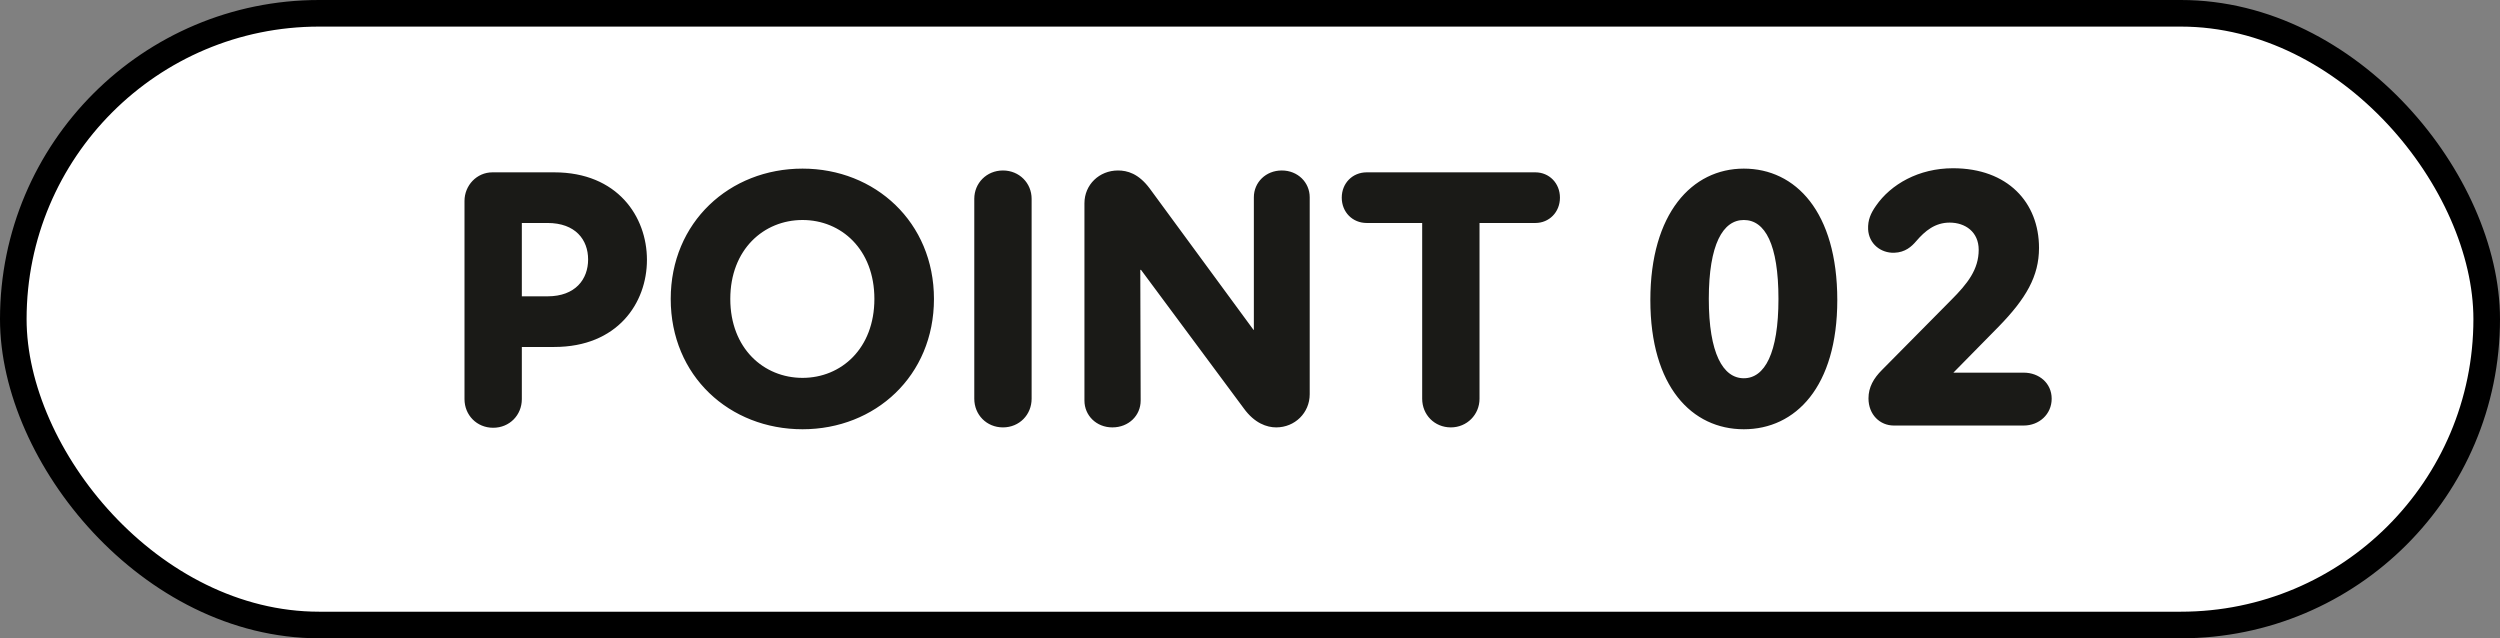
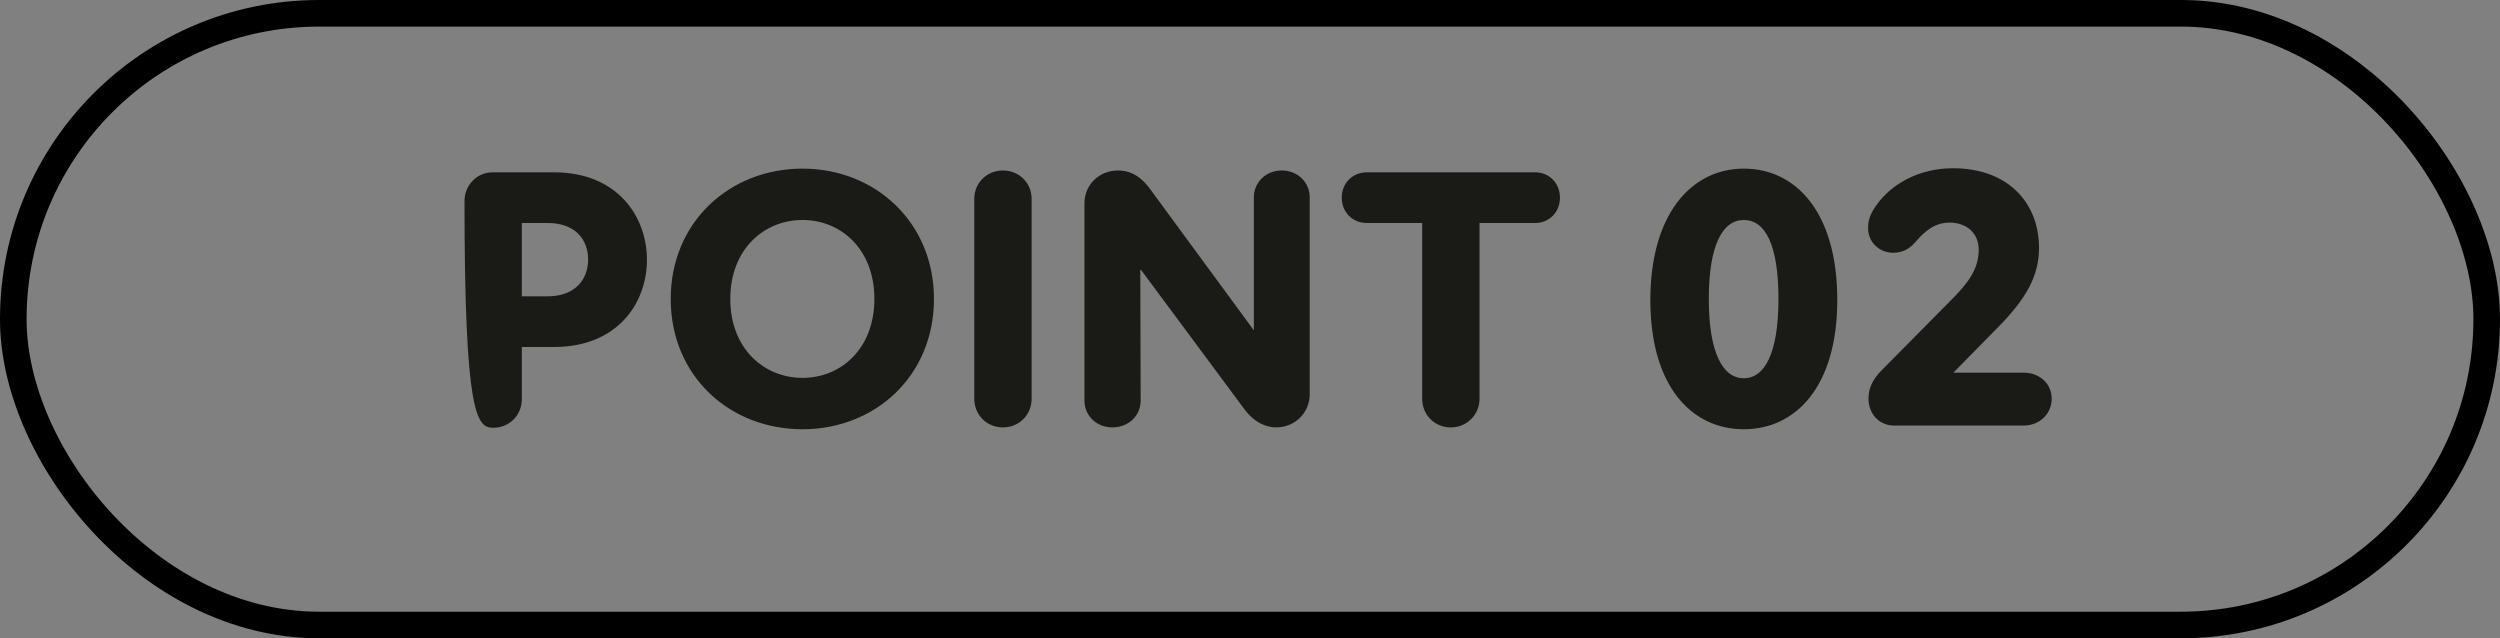
<svg xmlns="http://www.w3.org/2000/svg" width="94" height="24" viewBox="0 0 94 24" fill="none">
  <rect x="0" y="0" width="94" height="24" fill="#808080" stroke="none" />
-   <rect x="0.5" y="0.5" width="93" height="23" rx="11.5" fill="white" />
-   <path d="M20.839 6.48H18.515C17.927 6.48 17.465 6.97 17.465 7.558V15.006C17.465 15.608 17.927 16.084 18.543 16.084C19.159 16.084 19.621 15.608 19.621 15.006V13.046H20.839C23.219 13.046 24.325 11.394 24.325 9.77C24.325 8.146 23.219 6.48 20.839 6.48ZM20.587 11.142H19.621V8.384H20.587C21.637 8.384 22.113 9.014 22.113 9.756C22.113 10.498 21.637 11.142 20.587 11.142ZM30.175 16.14C32.905 16.14 35.117 14.138 35.117 11.24C35.117 8.356 32.905 6.34 30.175 6.34C27.431 6.34 25.219 8.356 25.219 11.24C25.219 14.138 27.431 16.14 30.175 16.14ZM30.175 14.208C28.719 14.208 27.459 13.102 27.459 11.24C27.459 9.378 28.719 8.272 30.175 8.272C31.631 8.272 32.877 9.378 32.877 11.24C32.877 13.102 31.631 14.208 30.175 14.208ZM37.711 16.07C38.327 16.07 38.789 15.594 38.789 14.992V7.474C38.789 6.886 38.327 6.41 37.711 6.41C37.095 6.41 36.633 6.886 36.633 7.474V14.992C36.633 15.594 37.095 16.07 37.711 16.07ZM41.825 16.07C42.441 16.07 42.889 15.622 42.889 15.062L42.875 10.148H42.903L46.767 15.356C47.173 15.916 47.635 16.07 47.985 16.07C48.685 16.07 49.245 15.524 49.245 14.824V7.418C49.245 6.858 48.797 6.41 48.195 6.41C47.593 6.41 47.145 6.858 47.145 7.418V12.402H47.131L43.225 7.082C42.805 6.522 42.385 6.41 42.035 6.41C41.335 6.41 40.775 6.942 40.775 7.642V15.062C40.775 15.622 41.223 16.07 41.825 16.07ZM57.73 6.48H51.388C50.856 6.48 50.45 6.886 50.45 7.432C50.45 7.978 50.856 8.384 51.388 8.384H53.474V14.992C53.474 15.594 53.936 16.07 54.552 16.07C55.154 16.07 55.63 15.594 55.63 14.992V8.384H57.73C58.248 8.384 58.654 7.978 58.654 7.432C58.654 6.886 58.248 6.48 57.73 6.48ZM65.567 16.14C67.513 16.14 69.082 14.544 69.082 11.282C69.082 7.964 67.513 6.34 65.567 6.34C63.621 6.34 62.053 8.02 62.053 11.282C62.053 14.544 63.621 16.14 65.567 16.14ZM65.567 14.222C64.784 14.222 64.251 13.284 64.251 11.24C64.251 9.182 64.784 8.272 65.567 8.272C66.365 8.272 66.87 9.182 66.87 11.24C66.87 13.284 66.352 14.222 65.567 14.222ZM76.093 14.012H73.447L75.155 12.276C76.177 11.226 76.667 10.386 76.667 9.322C76.667 7.614 75.491 6.326 73.433 6.326C72.145 6.326 71.095 6.928 70.535 7.74C70.339 8.02 70.227 8.272 70.241 8.622C70.269 9.168 70.717 9.518 71.221 9.504C71.641 9.49 71.879 9.266 72.047 9.07C72.383 8.678 72.761 8.37 73.307 8.37C73.895 8.37 74.399 8.72 74.399 9.392C74.399 10.134 73.979 10.666 73.363 11.282L70.759 13.914C70.451 14.222 70.255 14.558 70.255 14.978C70.255 15.594 70.689 16 71.207 16H76.093C76.667 16 77.143 15.58 77.143 14.992C77.143 14.404 76.667 14.012 76.093 14.012Z" fill="#1A1A17" />
+   <path d="M20.839 6.48H18.515C17.927 6.48 17.465 6.97 17.465 7.558C17.465 15.608 17.927 16.084 18.543 16.084C19.159 16.084 19.621 15.608 19.621 15.006V13.046H20.839C23.219 13.046 24.325 11.394 24.325 9.77C24.325 8.146 23.219 6.48 20.839 6.48ZM20.587 11.142H19.621V8.384H20.587C21.637 8.384 22.113 9.014 22.113 9.756C22.113 10.498 21.637 11.142 20.587 11.142ZM30.175 16.14C32.905 16.14 35.117 14.138 35.117 11.24C35.117 8.356 32.905 6.34 30.175 6.34C27.431 6.34 25.219 8.356 25.219 11.24C25.219 14.138 27.431 16.14 30.175 16.14ZM30.175 14.208C28.719 14.208 27.459 13.102 27.459 11.24C27.459 9.378 28.719 8.272 30.175 8.272C31.631 8.272 32.877 9.378 32.877 11.24C32.877 13.102 31.631 14.208 30.175 14.208ZM37.711 16.07C38.327 16.07 38.789 15.594 38.789 14.992V7.474C38.789 6.886 38.327 6.41 37.711 6.41C37.095 6.41 36.633 6.886 36.633 7.474V14.992C36.633 15.594 37.095 16.07 37.711 16.07ZM41.825 16.07C42.441 16.07 42.889 15.622 42.889 15.062L42.875 10.148H42.903L46.767 15.356C47.173 15.916 47.635 16.07 47.985 16.07C48.685 16.07 49.245 15.524 49.245 14.824V7.418C49.245 6.858 48.797 6.41 48.195 6.41C47.593 6.41 47.145 6.858 47.145 7.418V12.402H47.131L43.225 7.082C42.805 6.522 42.385 6.41 42.035 6.41C41.335 6.41 40.775 6.942 40.775 7.642V15.062C40.775 15.622 41.223 16.07 41.825 16.07ZM57.73 6.48H51.388C50.856 6.48 50.45 6.886 50.45 7.432C50.45 7.978 50.856 8.384 51.388 8.384H53.474V14.992C53.474 15.594 53.936 16.07 54.552 16.07C55.154 16.07 55.63 15.594 55.63 14.992V8.384H57.73C58.248 8.384 58.654 7.978 58.654 7.432C58.654 6.886 58.248 6.48 57.73 6.48ZM65.567 16.14C67.513 16.14 69.082 14.544 69.082 11.282C69.082 7.964 67.513 6.34 65.567 6.34C63.621 6.34 62.053 8.02 62.053 11.282C62.053 14.544 63.621 16.14 65.567 16.14ZM65.567 14.222C64.784 14.222 64.251 13.284 64.251 11.24C64.251 9.182 64.784 8.272 65.567 8.272C66.365 8.272 66.87 9.182 66.87 11.24C66.87 13.284 66.352 14.222 65.567 14.222ZM76.093 14.012H73.447L75.155 12.276C76.177 11.226 76.667 10.386 76.667 9.322C76.667 7.614 75.491 6.326 73.433 6.326C72.145 6.326 71.095 6.928 70.535 7.74C70.339 8.02 70.227 8.272 70.241 8.622C70.269 9.168 70.717 9.518 71.221 9.504C71.641 9.49 71.879 9.266 72.047 9.07C72.383 8.678 72.761 8.37 73.307 8.37C73.895 8.37 74.399 8.72 74.399 9.392C74.399 10.134 73.979 10.666 73.363 11.282L70.759 13.914C70.451 14.222 70.255 14.558 70.255 14.978C70.255 15.594 70.689 16 71.207 16H76.093C76.667 16 77.143 15.58 77.143 14.992C77.143 14.404 76.667 14.012 76.093 14.012Z" fill="#1A1A17" />
  <rect x="0.5" y="0.5" width="93" height="23" rx="11.5" stroke="black" />
</svg>